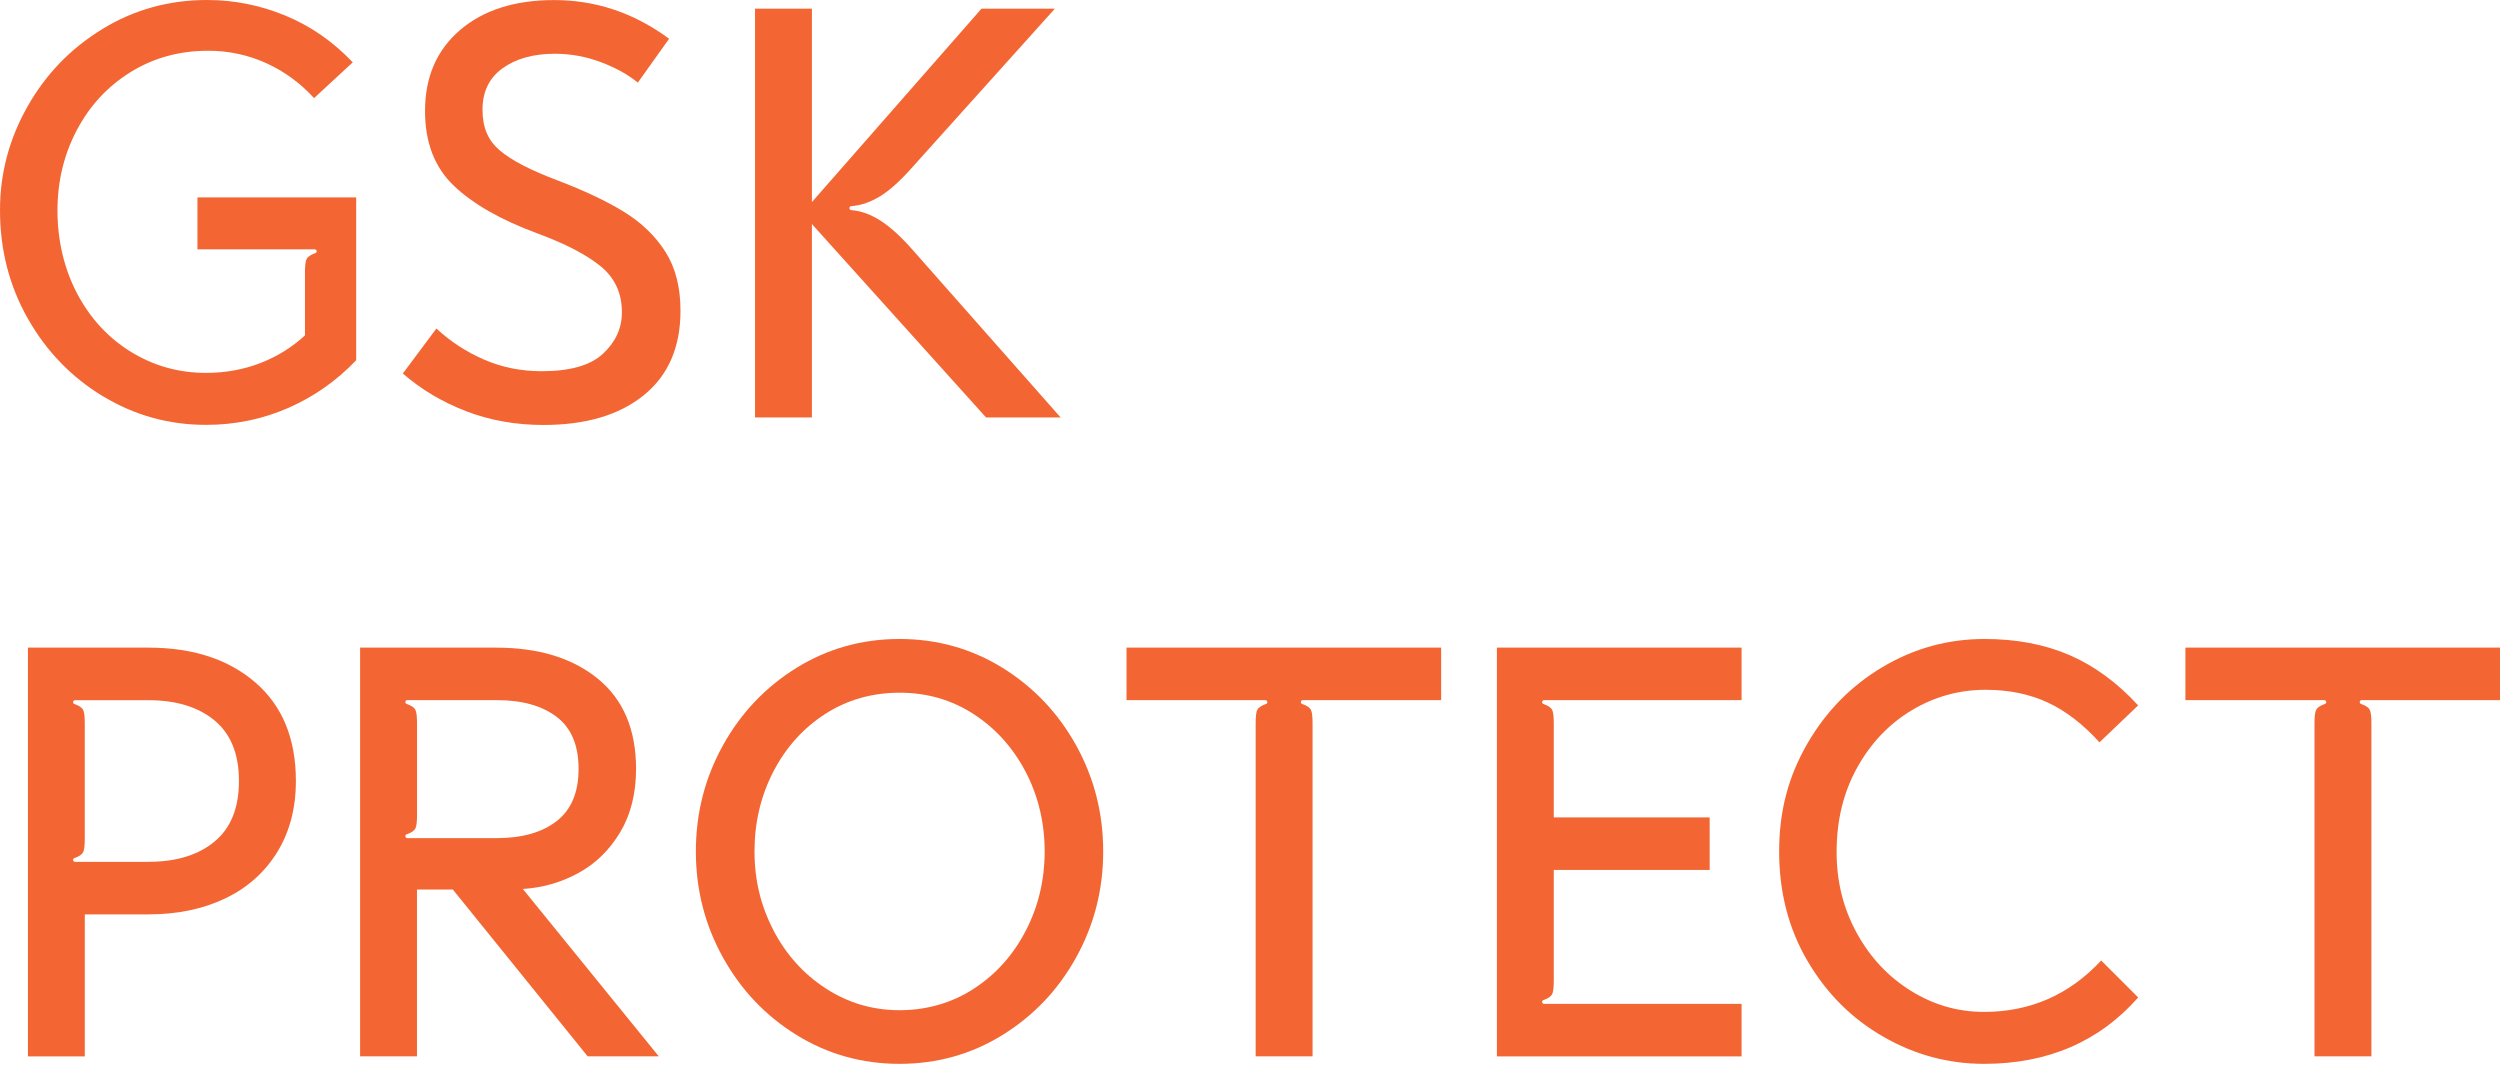
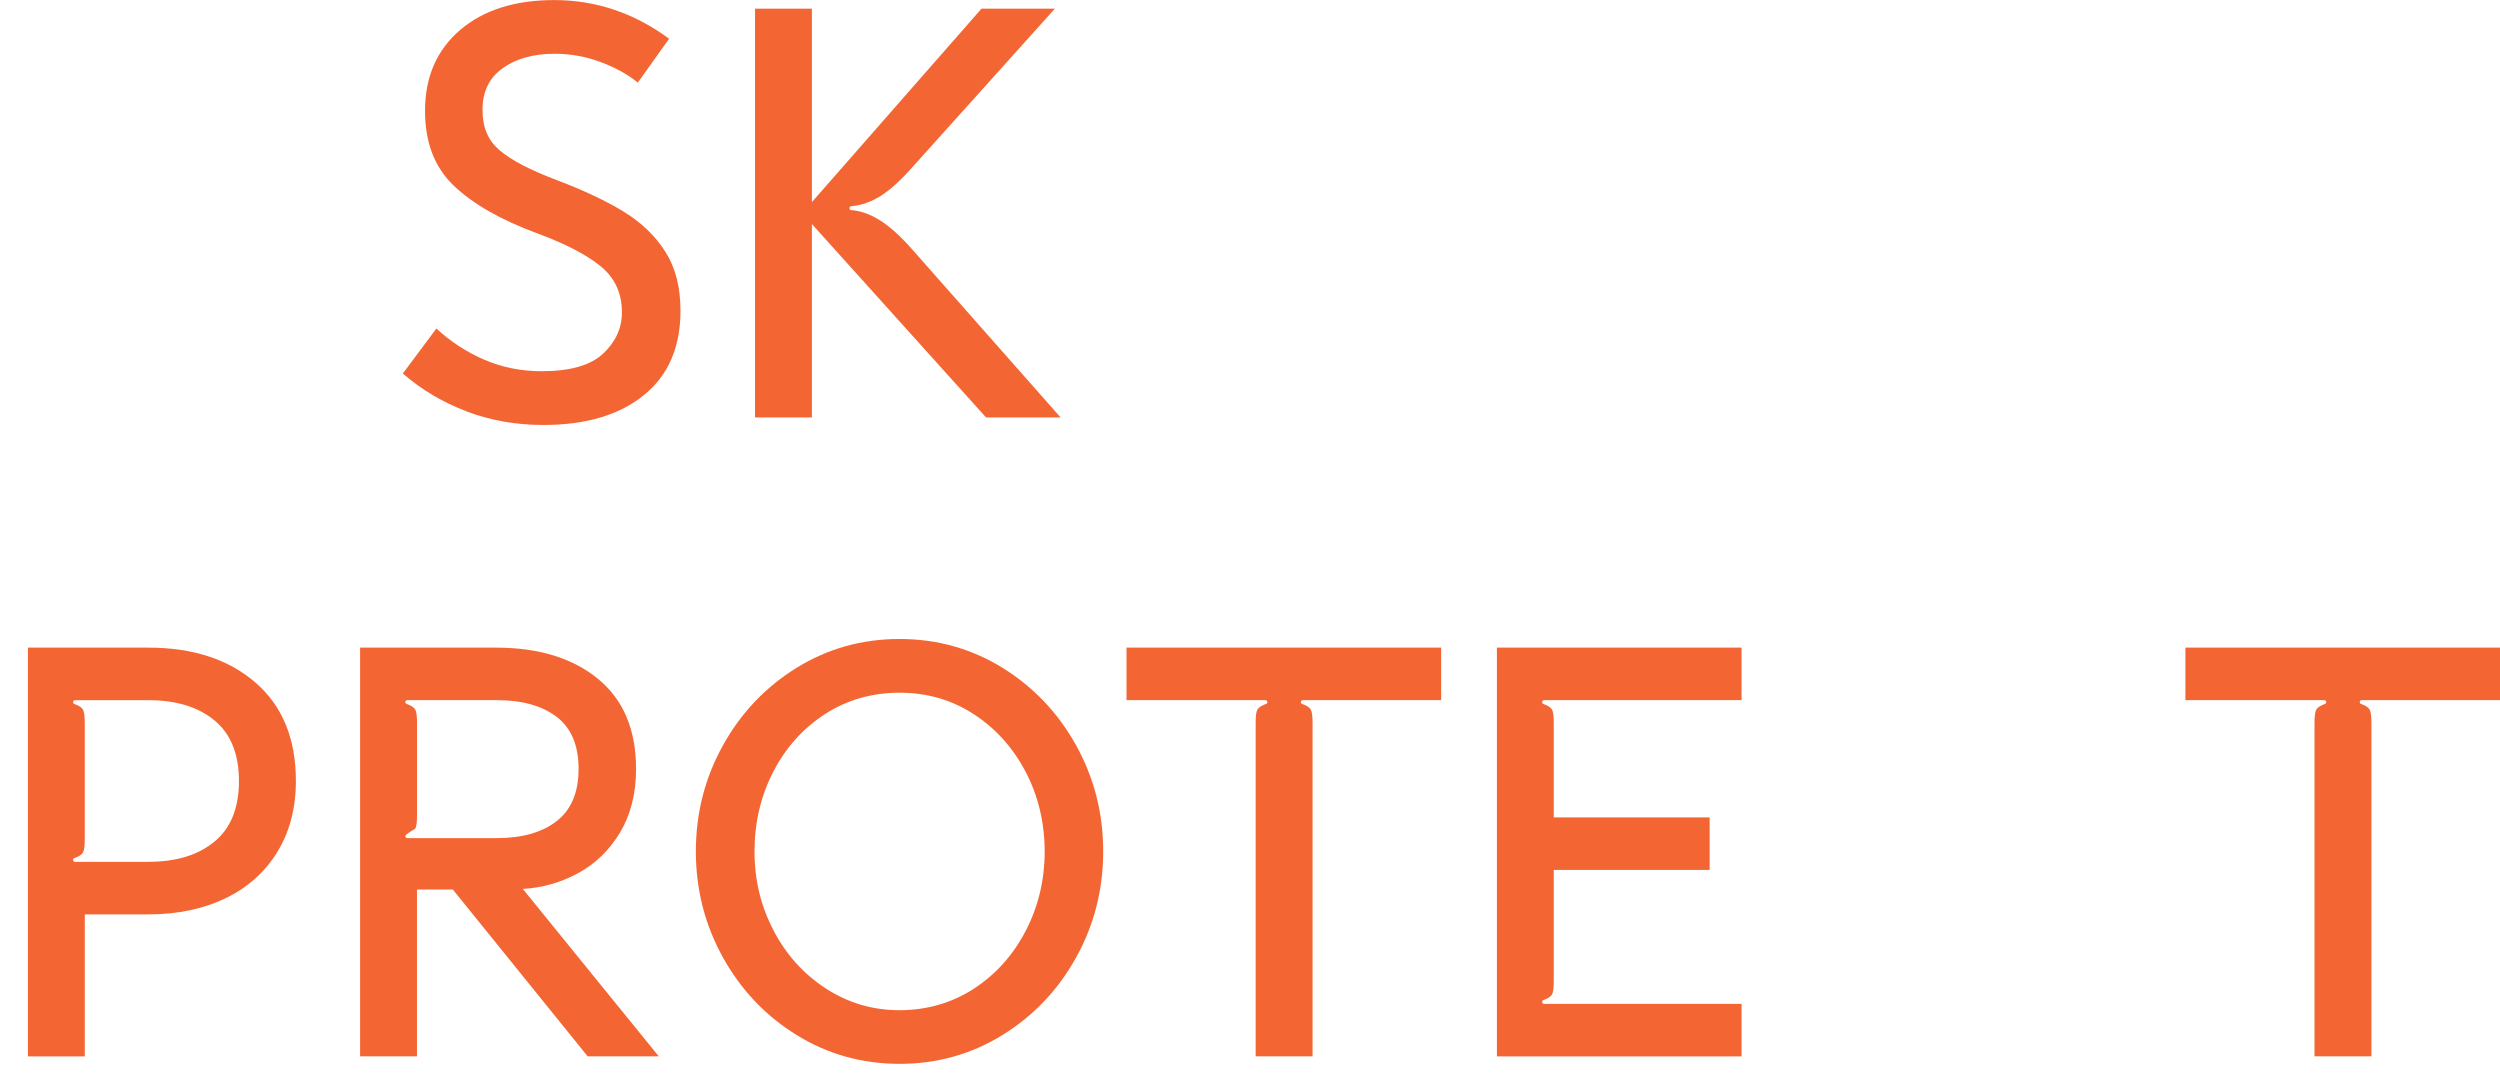
<svg xmlns="http://www.w3.org/2000/svg" width="76" height="33" viewBox="0 0 76 33" fill="none">
-   <path d="M3.131 12.048C2.173 11.469 1.412 10.682 0.848 9.688C0.282 8.693 0 7.594 0 6.388C0 5.276 0.277 4.23 0.831 3.247C1.385 2.264 2.142 1.478 3.105 0.887C4.068 0.296 5.131 0 6.296 0C7.115 0 7.907 0.157 8.674 0.474C9.441 0.79 10.124 1.263 10.724 1.895L9.547 2.983C9.132 2.526 8.648 2.173 8.094 1.92C7.54 1.669 6.953 1.543 6.33 1.543C5.454 1.543 4.666 1.76 3.969 2.192C3.271 2.625 2.726 3.213 2.335 3.956C1.943 4.699 1.747 5.515 1.747 6.404C1.747 7.293 1.946 8.168 2.344 8.923C2.742 9.677 3.287 10.268 3.978 10.695C4.671 11.122 5.432 11.336 6.261 11.336C6.849 11.336 7.4 11.236 7.913 11.038C8.426 10.839 8.879 10.558 9.271 10.195V8.282C9.271 8.072 9.288 7.934 9.323 7.87C9.358 7.805 9.438 7.75 9.565 7.703C9.611 7.691 9.632 7.668 9.626 7.633C9.619 7.598 9.599 7.58 9.565 7.58H6.002V6.001H10.828V10.95C10.241 11.57 9.554 12.052 8.77 12.398C7.986 12.742 7.15 12.916 6.262 12.916C5.132 12.916 4.088 12.626 3.132 12.047L3.131 12.048Z" fill="#F36633" />
  <path d="M14.184 12.505C13.457 12.23 12.812 11.846 12.246 11.355L13.267 9.986C13.693 10.383 14.178 10.699 14.72 10.934C15.263 11.169 15.845 11.285 16.468 11.285C17.332 11.285 17.955 11.106 18.335 10.75C18.716 10.393 18.906 9.975 18.906 9.496C18.906 8.911 18.689 8.443 18.257 8.092C17.825 7.741 17.182 7.407 16.328 7.092C15.221 6.683 14.376 6.2 13.794 5.644C13.212 5.088 12.921 4.331 12.921 3.372C12.921 2.342 13.275 1.523 13.985 0.914C14.694 0.307 15.648 0.002 16.847 0.002C18.115 0.002 19.28 0.394 20.341 1.178L19.39 2.511C19.09 2.266 18.716 2.058 18.265 1.889C17.816 1.72 17.349 1.634 16.864 1.634C16.218 1.634 15.691 1.781 15.282 2.073C14.873 2.365 14.668 2.786 14.668 3.337C14.668 3.887 14.843 4.275 15.195 4.574C15.547 4.873 16.126 5.174 16.934 5.478C17.763 5.794 18.444 6.116 18.974 6.443C19.505 6.771 19.923 7.175 20.228 7.654C20.534 8.134 20.687 8.731 20.687 9.445C20.687 10.557 20.315 11.413 19.571 12.015C18.827 12.618 17.809 12.919 16.518 12.919C15.688 12.919 14.91 12.782 14.184 12.507V12.505Z" fill="#F36633" />
  <path d="M22.953 0.264H24.682V6.143L29.837 0.264H32.068L27.761 5.055C27.392 5.476 27.06 5.778 26.767 5.959C26.473 6.141 26.181 6.243 25.893 6.266C25.847 6.266 25.825 6.287 25.825 6.328C25.825 6.369 25.848 6.389 25.893 6.389C26.182 6.412 26.476 6.521 26.776 6.714C27.076 6.907 27.404 7.208 27.762 7.617L32.242 12.69H29.975L24.682 6.811V12.69H22.953V0.264Z" fill="#F36633" />
  <path d="M0.848 19.688H4.514C5.863 19.688 6.947 20.042 7.766 20.75C8.585 21.458 8.995 22.455 8.995 23.742C8.995 24.573 8.804 25.295 8.424 25.91C8.043 26.525 7.516 26.992 6.842 27.314C6.167 27.636 5.391 27.797 4.515 27.797H2.578V32.114H0.849V19.689L0.848 19.688ZM4.514 26.199C5.355 26.199 6.025 25.995 6.52 25.585C7.016 25.176 7.264 24.561 7.264 23.742C7.264 22.924 7.016 22.309 6.52 21.9C6.025 21.491 5.355 21.286 4.514 21.286H2.283C2.248 21.286 2.228 21.304 2.223 21.339C2.216 21.374 2.238 21.398 2.283 21.41C2.41 21.456 2.49 21.512 2.525 21.577C2.56 21.641 2.577 21.779 2.577 21.989V25.499C2.577 25.709 2.56 25.847 2.525 25.911C2.49 25.976 2.41 26.032 2.283 26.078C2.236 26.09 2.216 26.113 2.223 26.148C2.228 26.183 2.249 26.201 2.283 26.201H4.514V26.199Z" fill="#F36633" />
-   <path d="M10.948 19.688H15.082C16.374 19.688 17.405 20.004 18.178 20.636C18.95 21.268 19.336 22.18 19.336 23.373C19.336 24.123 19.174 24.765 18.852 25.303C18.529 25.841 18.106 26.255 17.581 26.541C17.055 26.828 16.494 26.988 15.894 27.024L20.027 32.113H17.865L13.766 27.041H12.676V32.113H10.947V19.688H10.948ZM15.099 25.479C15.871 25.479 16.479 25.307 16.923 24.961C17.367 24.616 17.589 24.087 17.589 23.372C17.589 22.658 17.367 22.133 16.923 21.793C16.479 21.454 15.87 21.284 15.099 21.284H12.384C12.349 21.284 12.329 21.302 12.323 21.337C12.317 21.372 12.338 21.396 12.384 21.408C12.511 21.454 12.591 21.51 12.626 21.575C12.661 21.639 12.678 21.776 12.678 21.987V24.777C12.678 24.988 12.661 25.125 12.626 25.189C12.591 25.254 12.511 25.31 12.384 25.356C12.337 25.368 12.317 25.391 12.323 25.426C12.329 25.461 12.35 25.479 12.384 25.479H15.099Z" fill="#F36633" />
+   <path d="M10.948 19.688H15.082C16.374 19.688 17.405 20.004 18.178 20.636C18.95 21.268 19.336 22.18 19.336 23.373C19.336 24.123 19.174 24.765 18.852 25.303C18.529 25.841 18.106 26.255 17.581 26.541C17.055 26.828 16.494 26.988 15.894 27.024L20.027 32.113H17.865L13.766 27.041H12.676V32.113H10.947V19.688H10.948ZM15.099 25.479C15.871 25.479 16.479 25.307 16.923 24.961C17.367 24.616 17.589 24.087 17.589 23.372C17.589 22.658 17.367 22.133 16.923 21.793C16.479 21.454 15.87 21.284 15.099 21.284H12.384C12.349 21.284 12.329 21.302 12.323 21.337C12.317 21.372 12.338 21.396 12.384 21.408C12.511 21.454 12.591 21.51 12.626 21.575C12.661 21.639 12.678 21.776 12.678 21.987V24.777C12.678 24.988 12.661 25.125 12.626 25.189C12.337 25.368 12.317 25.391 12.323 25.426C12.329 25.461 12.35 25.479 12.384 25.479H15.099Z" fill="#F36633" />
  <path d="M24.215 31.463C23.269 30.879 22.523 30.091 21.976 29.103C21.428 28.115 21.154 27.041 21.154 25.883C21.154 24.724 21.428 23.651 21.976 22.662C22.523 21.674 23.27 20.887 24.215 20.302C25.16 19.718 26.204 19.425 27.346 19.425C28.487 19.425 29.53 19.718 30.477 20.302C31.421 20.888 32.169 21.674 32.716 22.662C33.264 23.651 33.537 24.724 33.537 25.883C33.537 27.041 33.264 28.115 32.716 29.103C32.169 30.093 31.421 30.879 30.477 31.463C29.53 32.049 28.487 32.341 27.346 32.341C26.204 32.341 25.16 32.048 24.215 31.463ZM23.515 28.287C23.901 29.024 24.432 29.613 25.107 30.051C25.783 30.49 26.528 30.71 27.347 30.71C28.166 30.71 28.944 30.49 29.613 30.051C30.282 29.613 30.806 29.025 31.187 28.287C31.567 27.55 31.758 26.749 31.758 25.883C31.758 25.016 31.564 24.198 31.178 23.461C30.791 22.725 30.264 22.139 29.596 21.707C28.927 21.274 28.178 21.058 27.348 21.058C26.518 21.058 25.751 21.274 25.082 21.707C24.413 22.14 23.889 22.725 23.508 23.461C23.128 24.198 22.937 25.005 22.937 25.883C22.937 26.76 23.131 27.549 23.517 28.287H23.515Z" fill="#F36633" />
  <path d="M38.224 21.575C38.259 21.51 38.34 21.455 38.466 21.408C38.513 21.396 38.533 21.373 38.527 21.337C38.521 21.302 38.501 21.284 38.466 21.284H34.246V19.687H43.811V21.284H39.608C39.573 21.284 39.553 21.302 39.548 21.337C39.541 21.372 39.561 21.396 39.608 21.408C39.735 21.454 39.815 21.51 39.85 21.575C39.885 21.639 39.902 21.777 39.902 21.987V32.113H38.172V21.987C38.172 21.777 38.188 21.639 38.223 21.575H38.224Z" fill="#F36633" />
  <path d="M45.506 19.688H52.944V21.285H46.941C46.906 21.285 46.886 21.303 46.881 21.338C46.875 21.373 46.896 21.397 46.941 21.409C47.068 21.455 47.148 21.511 47.183 21.576C47.218 21.64 47.235 21.777 47.235 21.988V24.849H51.974V26.446H47.235V29.816C47.235 30.026 47.218 30.163 47.183 30.228C47.148 30.292 47.068 30.348 46.941 30.395C46.895 30.406 46.875 30.43 46.881 30.465C46.886 30.499 46.907 30.517 46.941 30.517H52.944V32.114H45.506V19.689V19.688Z" fill="#F36633" />
-   <path d="M57.252 31.516C56.294 30.966 55.528 30.2 54.95 29.217C54.373 28.234 54.086 27.123 54.086 25.883C54.086 24.642 54.371 23.599 54.942 22.609C55.513 21.621 56.277 20.843 57.233 20.276C58.19 19.708 59.223 19.425 60.329 19.425C61.297 19.425 62.16 19.589 62.916 19.916C63.67 20.244 64.366 20.753 65 21.444L63.824 22.567C63.328 22.017 62.803 21.614 62.25 21.356C61.696 21.099 61.068 20.97 60.364 20.97C59.557 20.97 58.807 21.178 58.116 21.593C57.424 22.008 56.871 22.59 56.456 23.339C56.04 24.088 55.833 24.942 55.833 25.901C55.833 26.802 56.038 27.623 56.447 28.366C56.856 29.11 57.404 29.694 58.091 30.121C58.777 30.548 59.517 30.762 60.313 30.762C61.72 30.762 62.908 30.241 63.876 29.199L65.001 30.323C63.813 31.668 62.251 32.341 60.313 32.341C59.229 32.341 58.209 32.066 57.252 31.516Z" fill="#F36633" />
  <path d="M70.414 21.575C70.449 21.51 70.529 21.455 70.656 21.408C70.701 21.396 70.722 21.373 70.716 21.337C70.71 21.302 70.69 21.284 70.656 21.284H66.436V19.687H76.001V21.284H71.797C71.763 21.284 71.742 21.302 71.737 21.337C71.731 21.372 71.752 21.396 71.797 21.408C71.924 21.454 72.004 21.51 72.039 21.575C72.074 21.639 72.091 21.777 72.091 21.987V32.113H70.361V21.987C70.361 21.777 70.378 21.639 70.413 21.575H70.414Z" fill="#F36633" />
</svg>